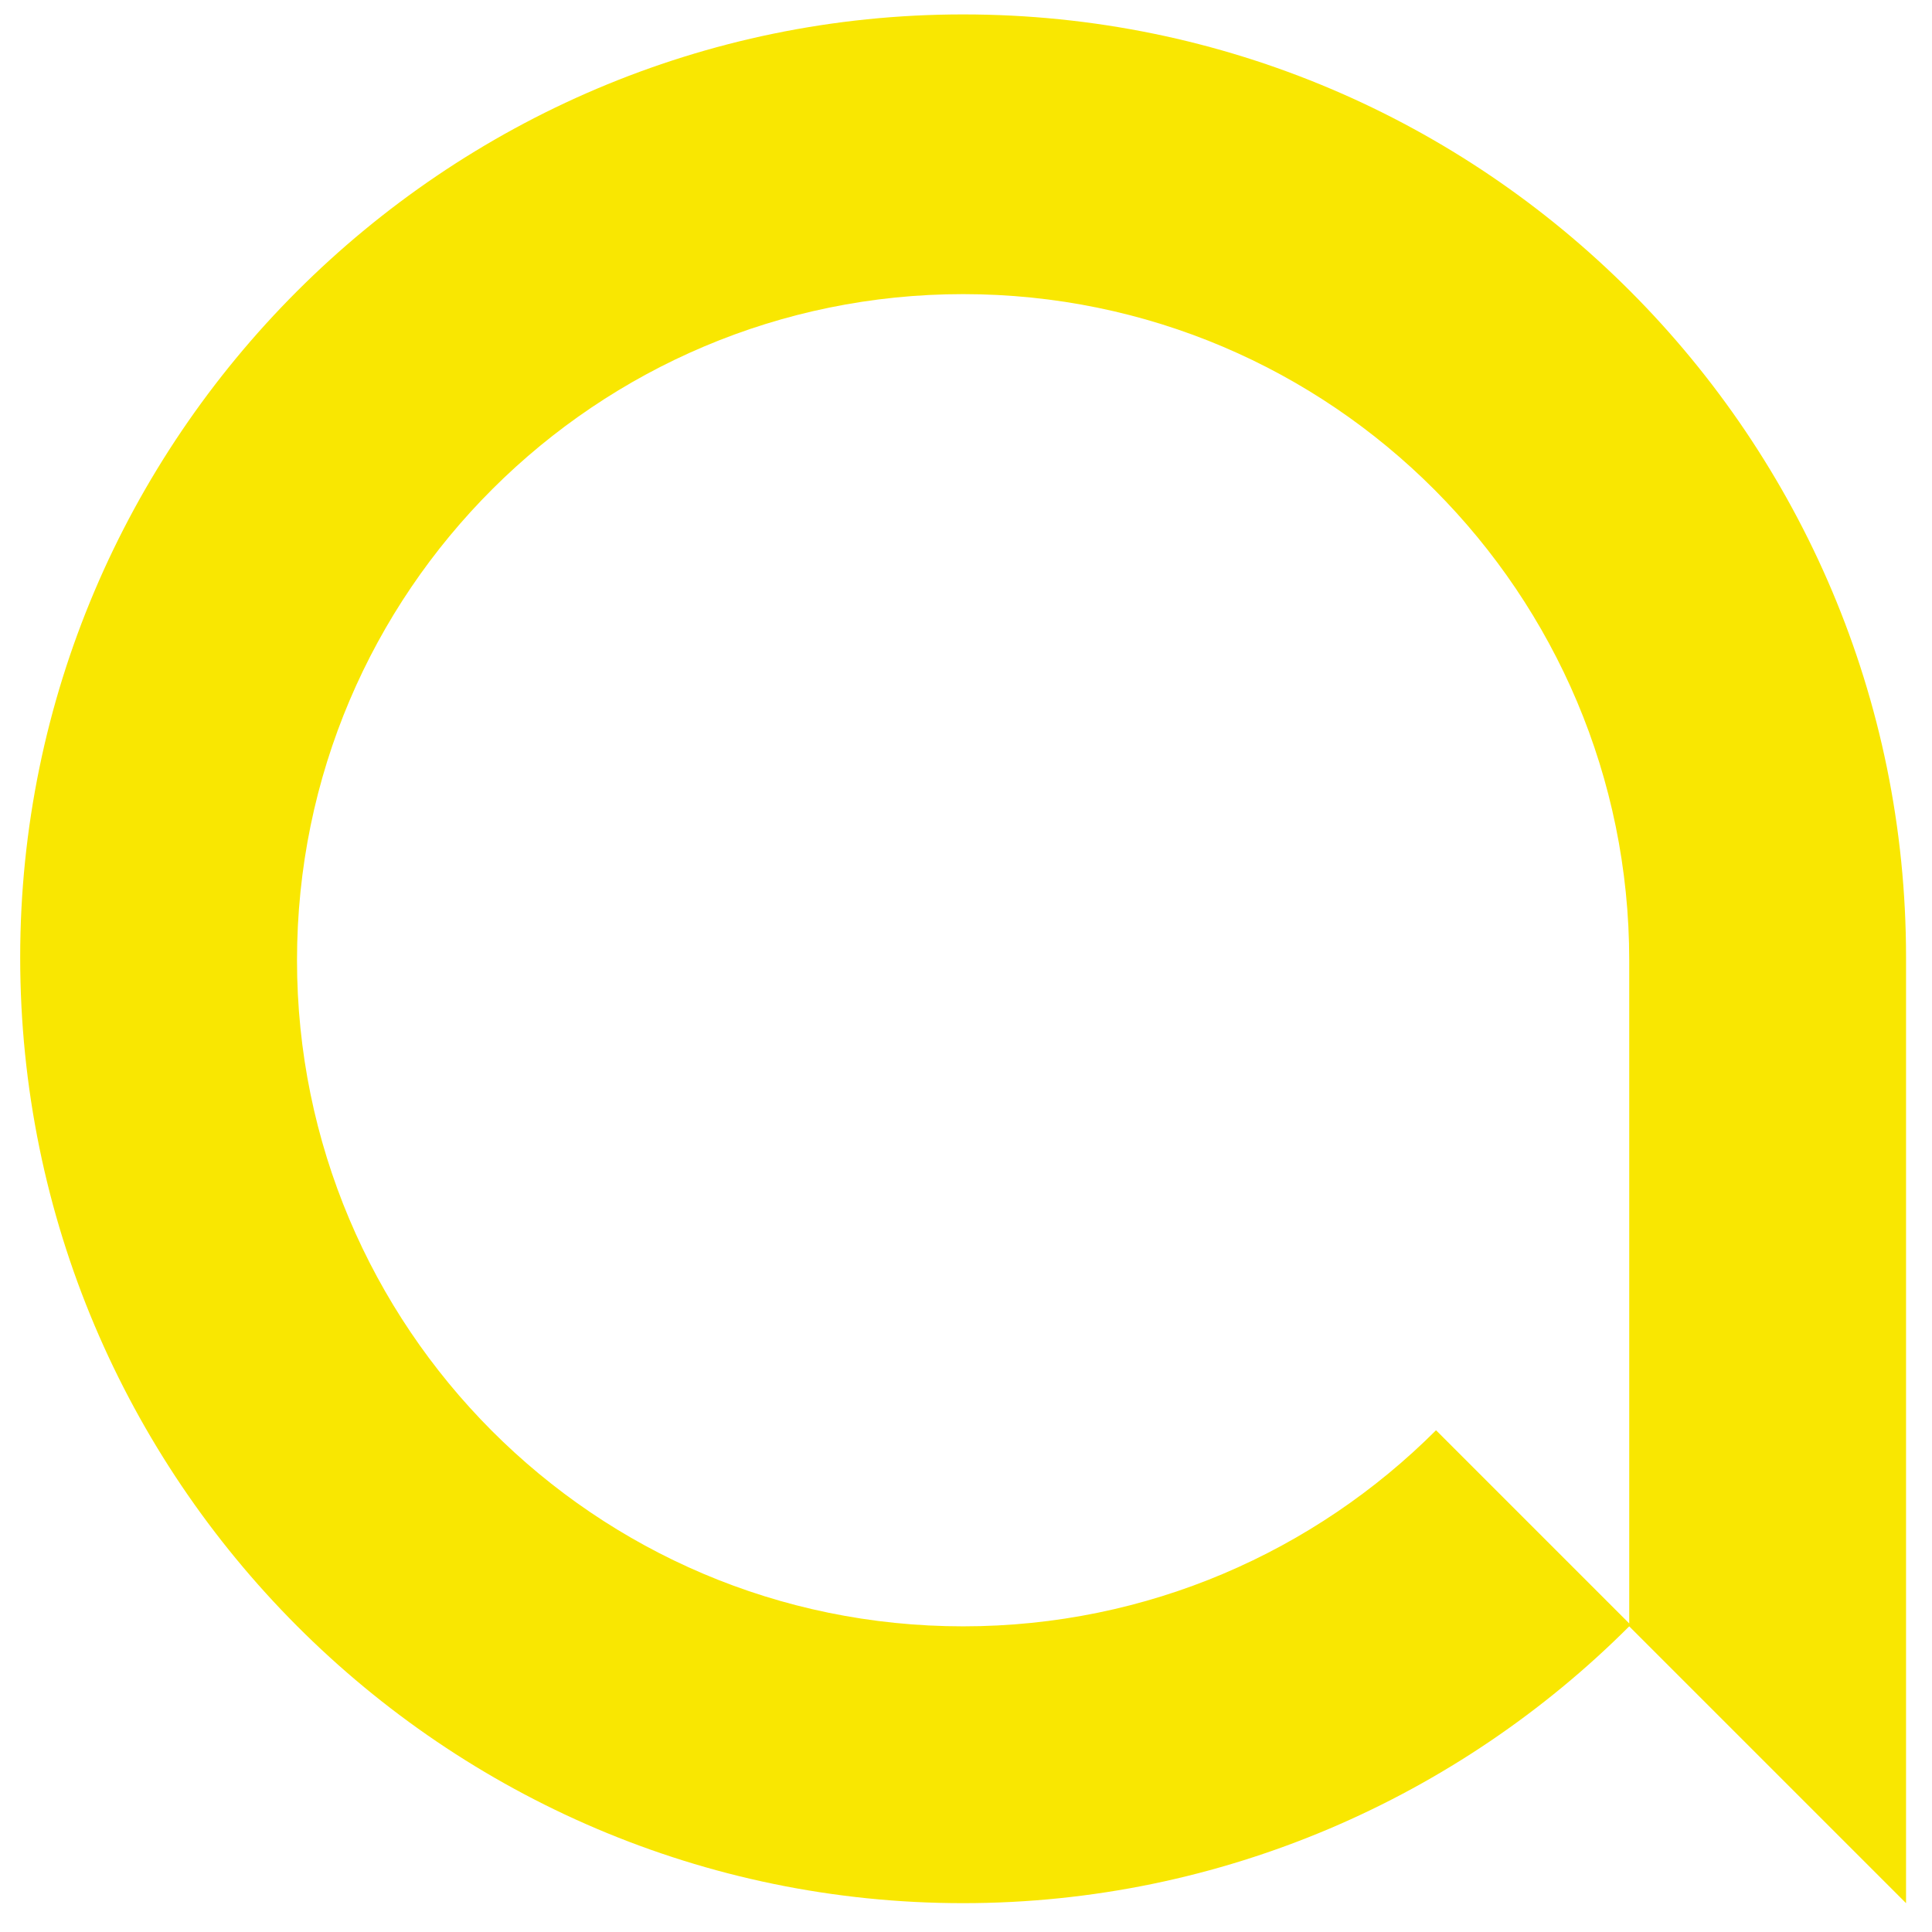
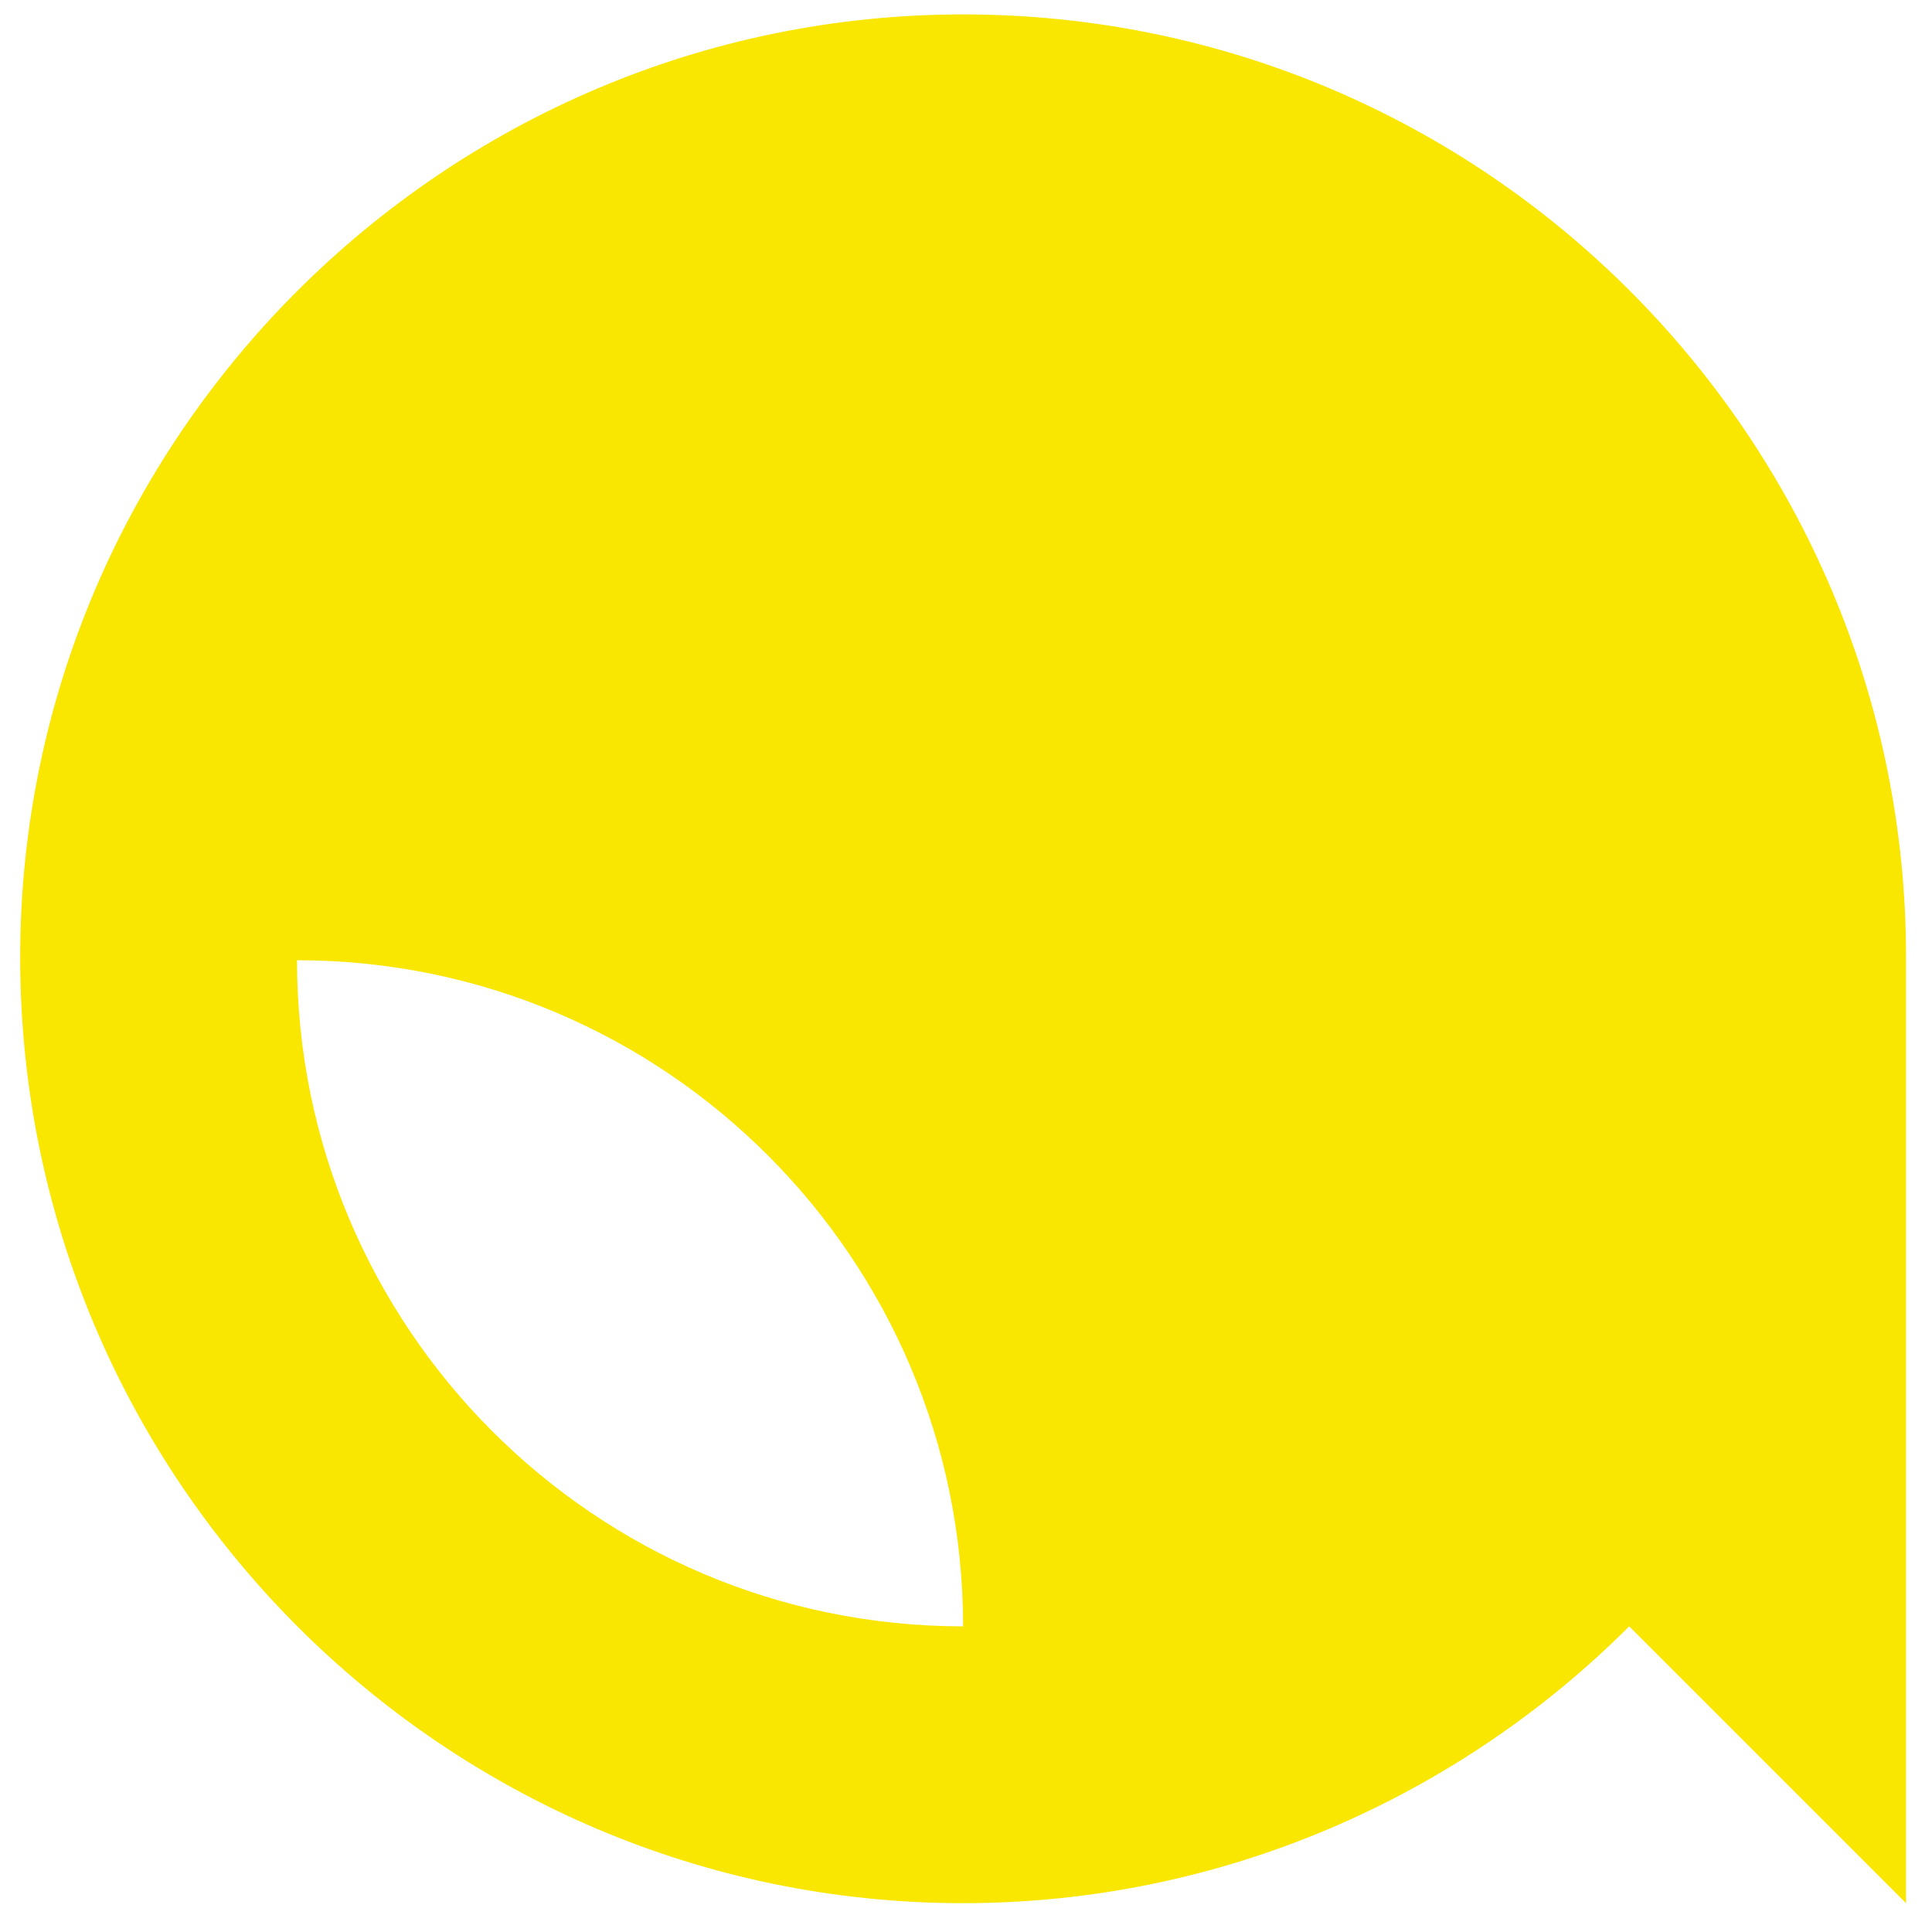
<svg xmlns="http://www.w3.org/2000/svg" id="Layer_1" x="0px" y="0px" viewBox="0 0 67 67" style="enable-background:new 0 0 67 67;" xml:space="preserve">
  <style type="text/css">
	.st0{fill:#F9E701;}
</style>
  <g>
-     <path class="st0" d="M56.6,56.4l-6.8-6.8c-4.2,4.2-10,6.8-16.4,6.8c-12.8,0-23.1-10.4-23.1-23.1c0-12.8,10.4-23.1,23.1-23.1   c12.8,0,23.1,10.4,23.1,23.1V56.4z M33.4,0.5C15.4,0.5,0.7,15.2,0.7,33.2C0.7,51.3,15.4,66,33.4,66c9,0,17.2-3.7,23.1-9.6l9.6,9.6   V33.2C66.1,15.2,51.5,0.5,33.4,0.5" />
+     <path class="st0" d="M56.6,56.4l-6.8-6.8c-4.2,4.2-10,6.8-16.4,6.8c-12.8,0-23.1-10.4-23.1-23.1c12.8,0,23.1,10.4,23.1,23.1V56.4z M33.4,0.5C15.4,0.5,0.7,15.2,0.7,33.2C0.7,51.3,15.4,66,33.4,66c9,0,17.2-3.7,23.1-9.6l9.6,9.6   V33.2C66.1,15.2,51.5,0.5,33.4,0.5" />
  </g>
</svg>